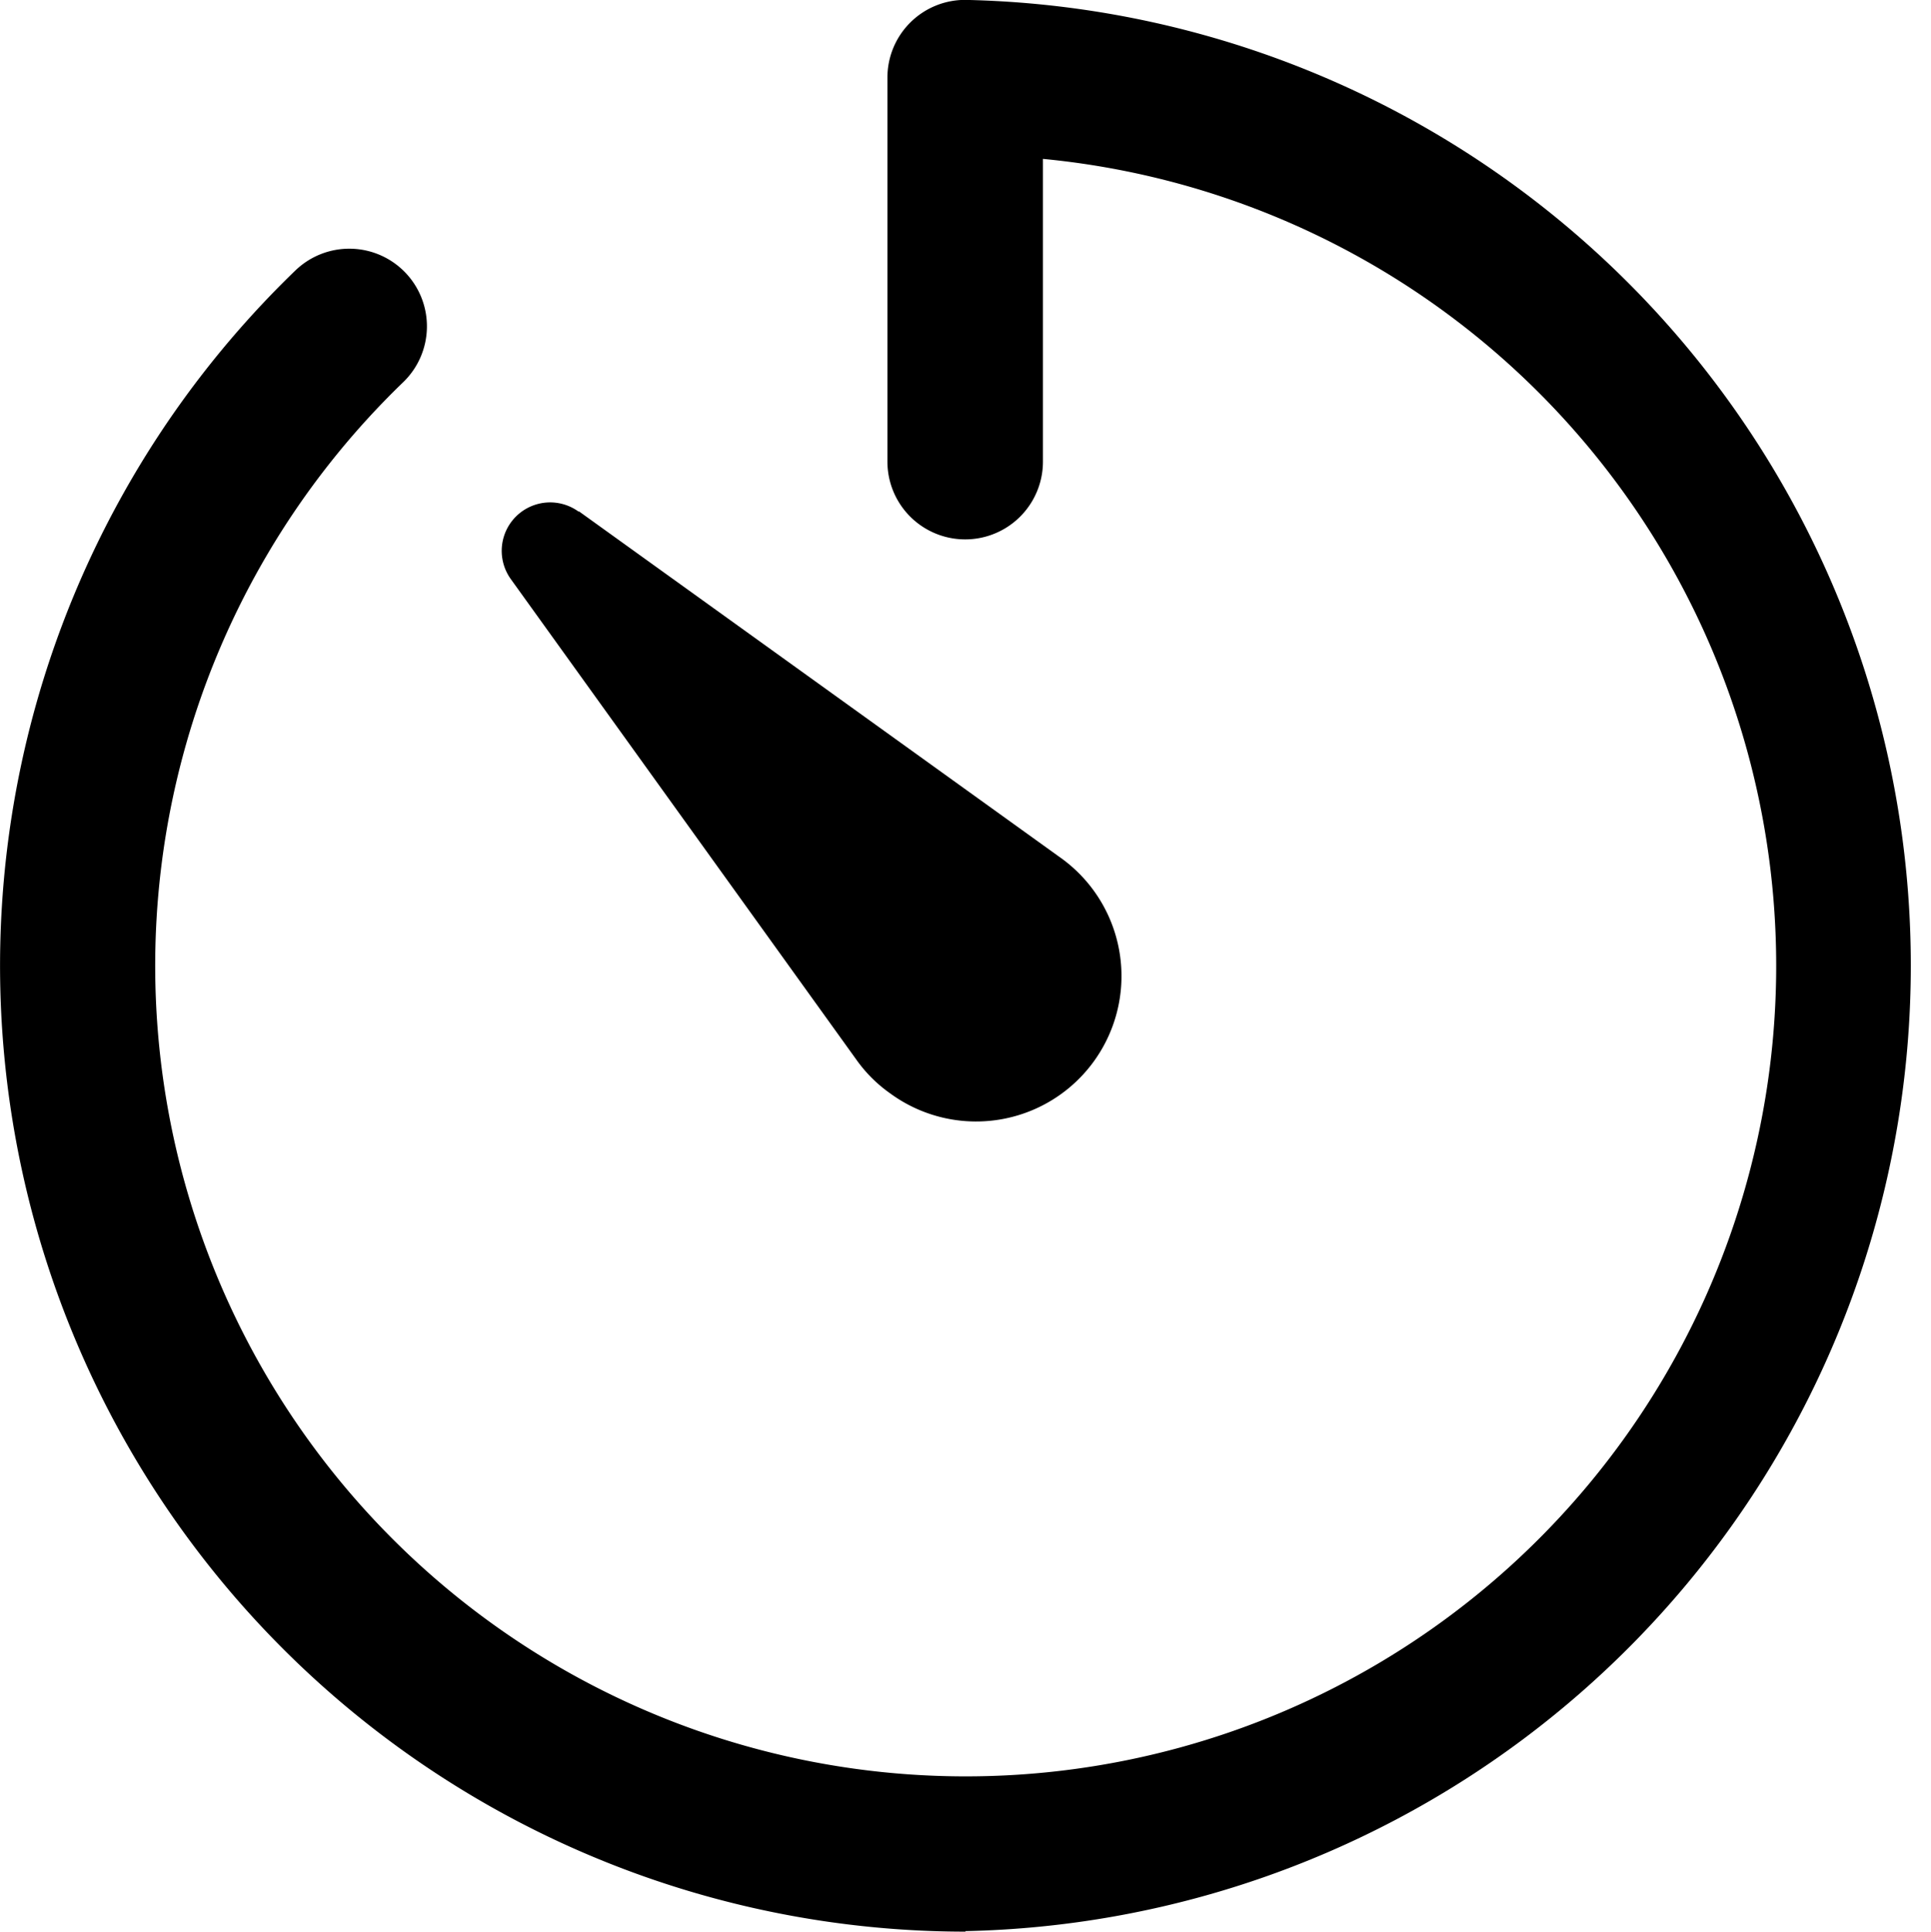
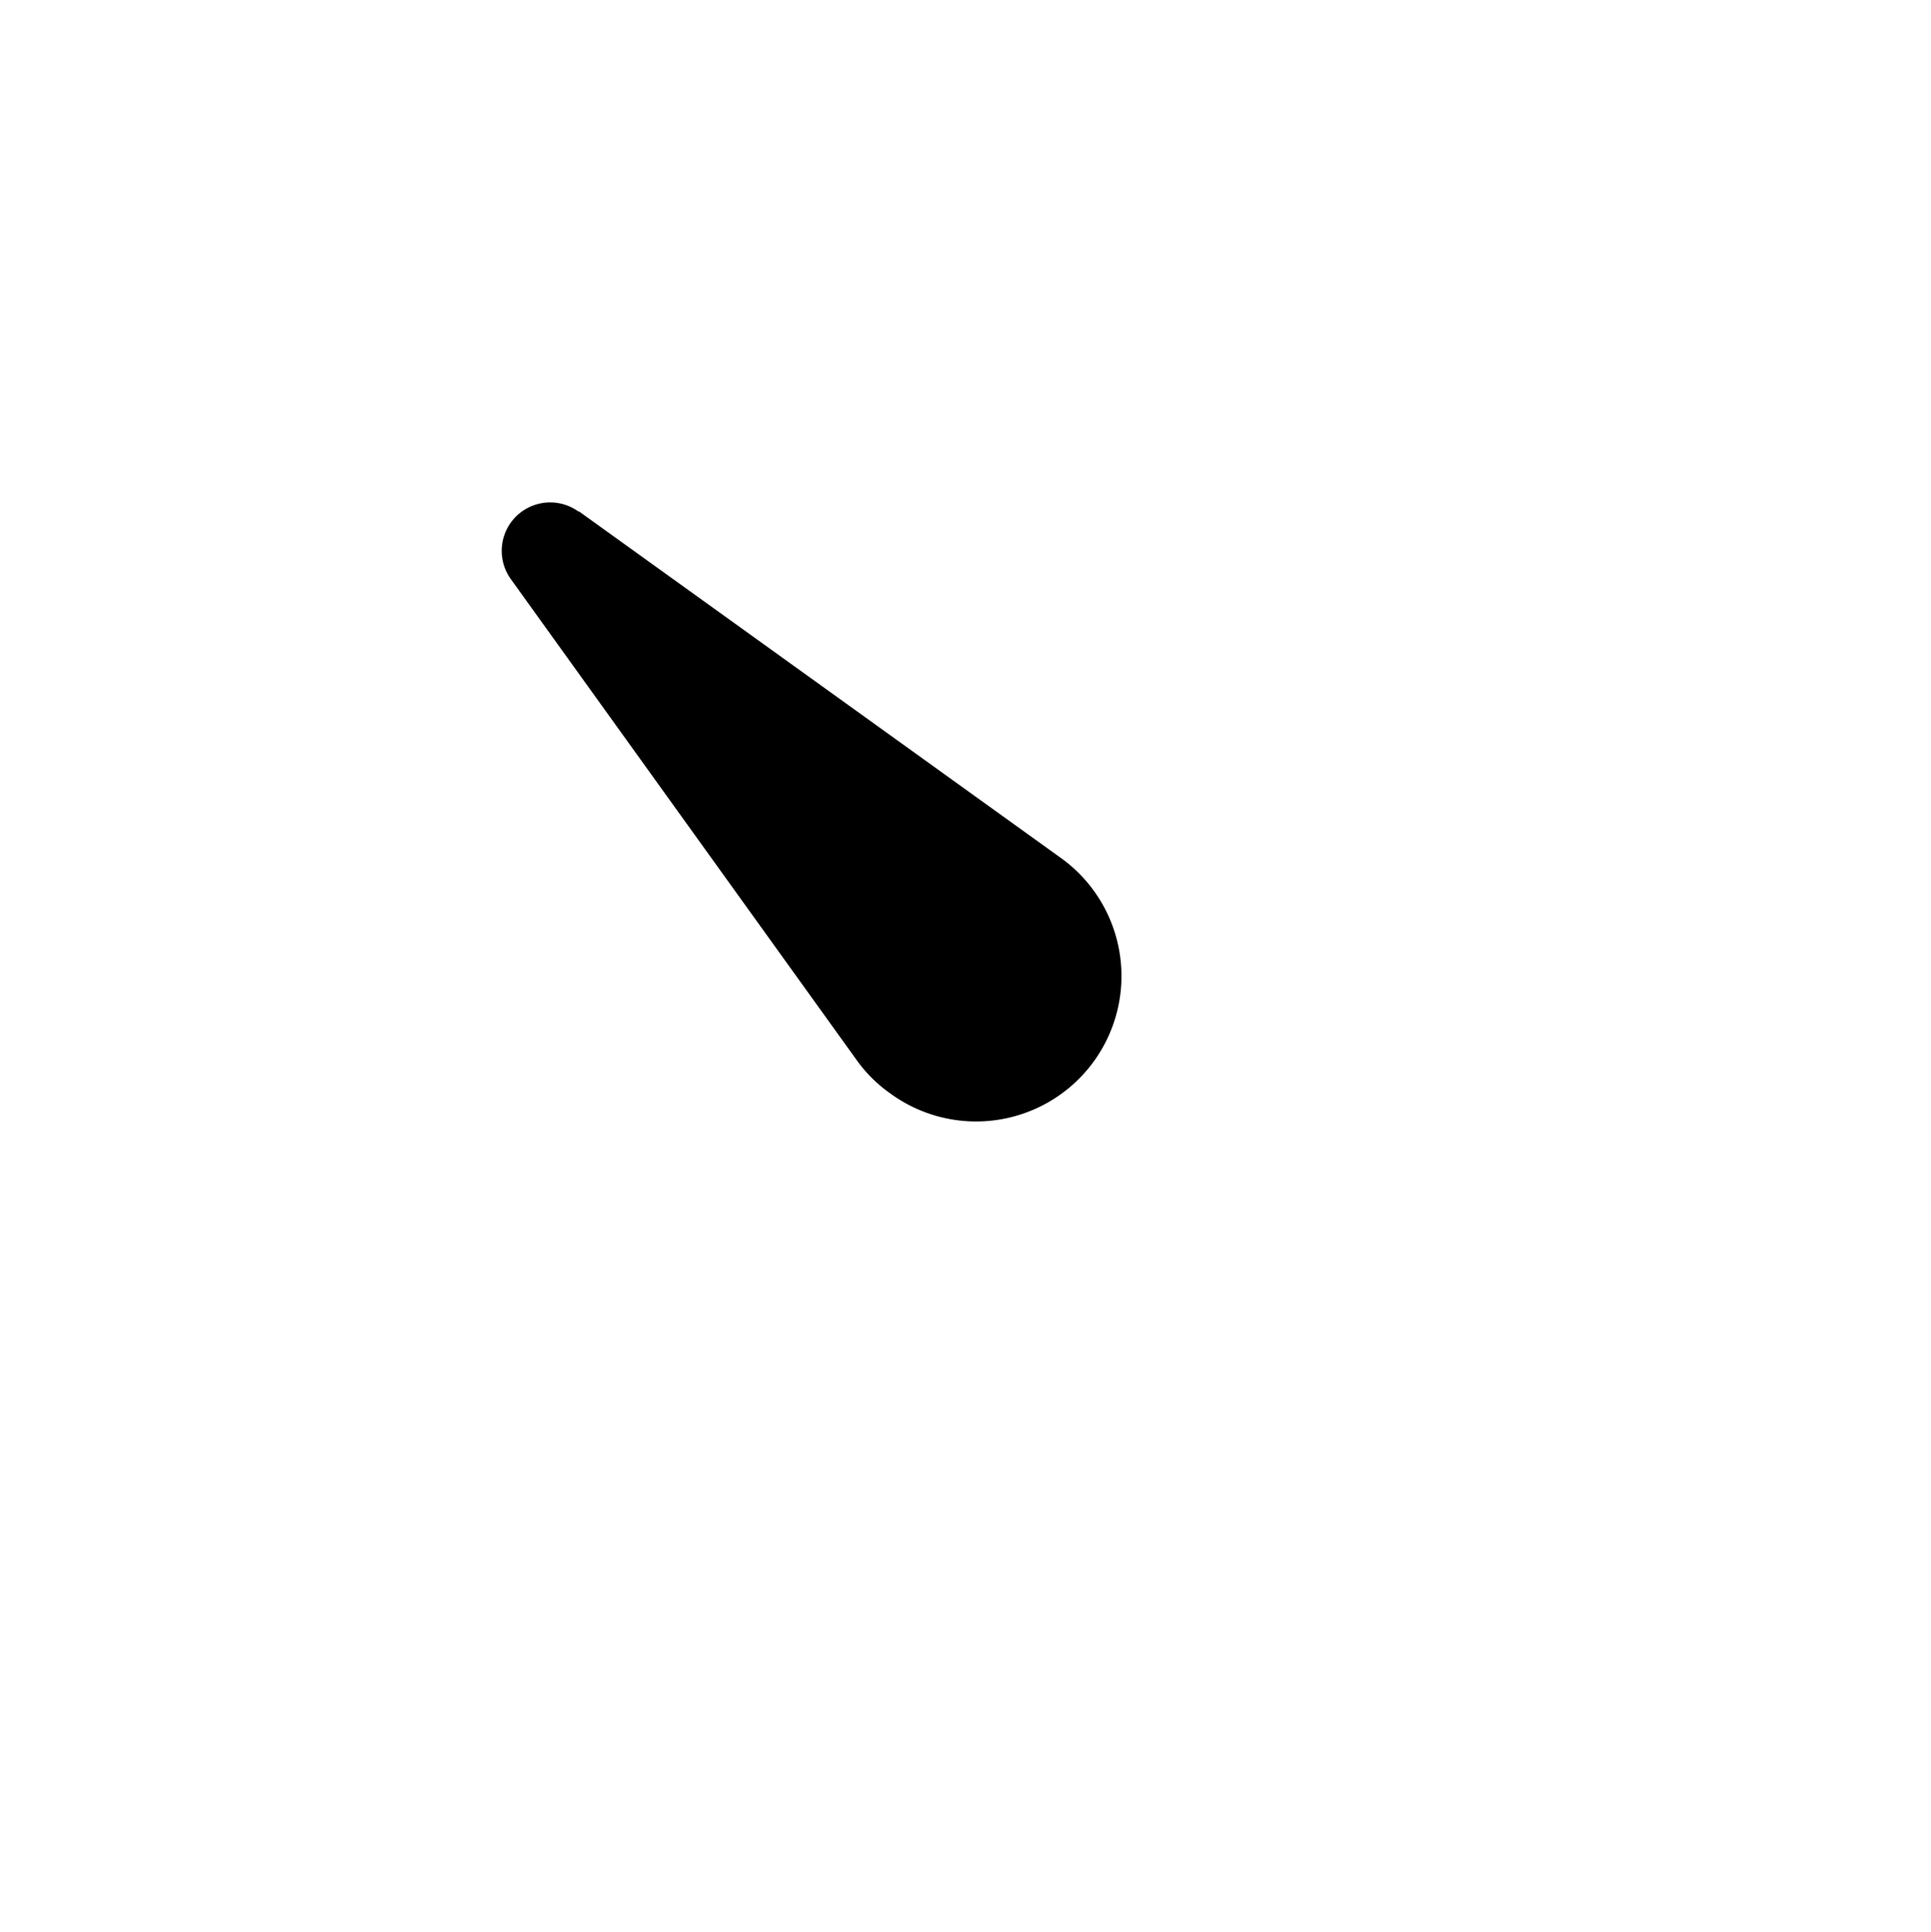
<svg xmlns="http://www.w3.org/2000/svg" width="18.5" height="18.505" viewBox="0 0 18.5 18.505">
  <g transform="translate(-3.938 -3.938)">
-     <path d="M13.19,22.442A9.253,9.253,0,0,1,6.769,6.528.743.743,0,0,1,7.8,7.6,7.765,7.765,0,1,0,13.93,5.46v2.9a.745.745,0,1,1-1.49,0V4.682a.744.744,0,0,1,.745-.745,9.252,9.252,0,0,1,0,18.5Z" />
    <path d="M11.986,11.338l4.6,3.308a1.393,1.393,0,1,1-1.619,2.267,1.345,1.345,0,0,1-.324-.324l-3.308-4.6a.464.464,0,0,1,.648-.648Z" transform="translate(-2.502 -2.502)" />
  </g>
</svg>